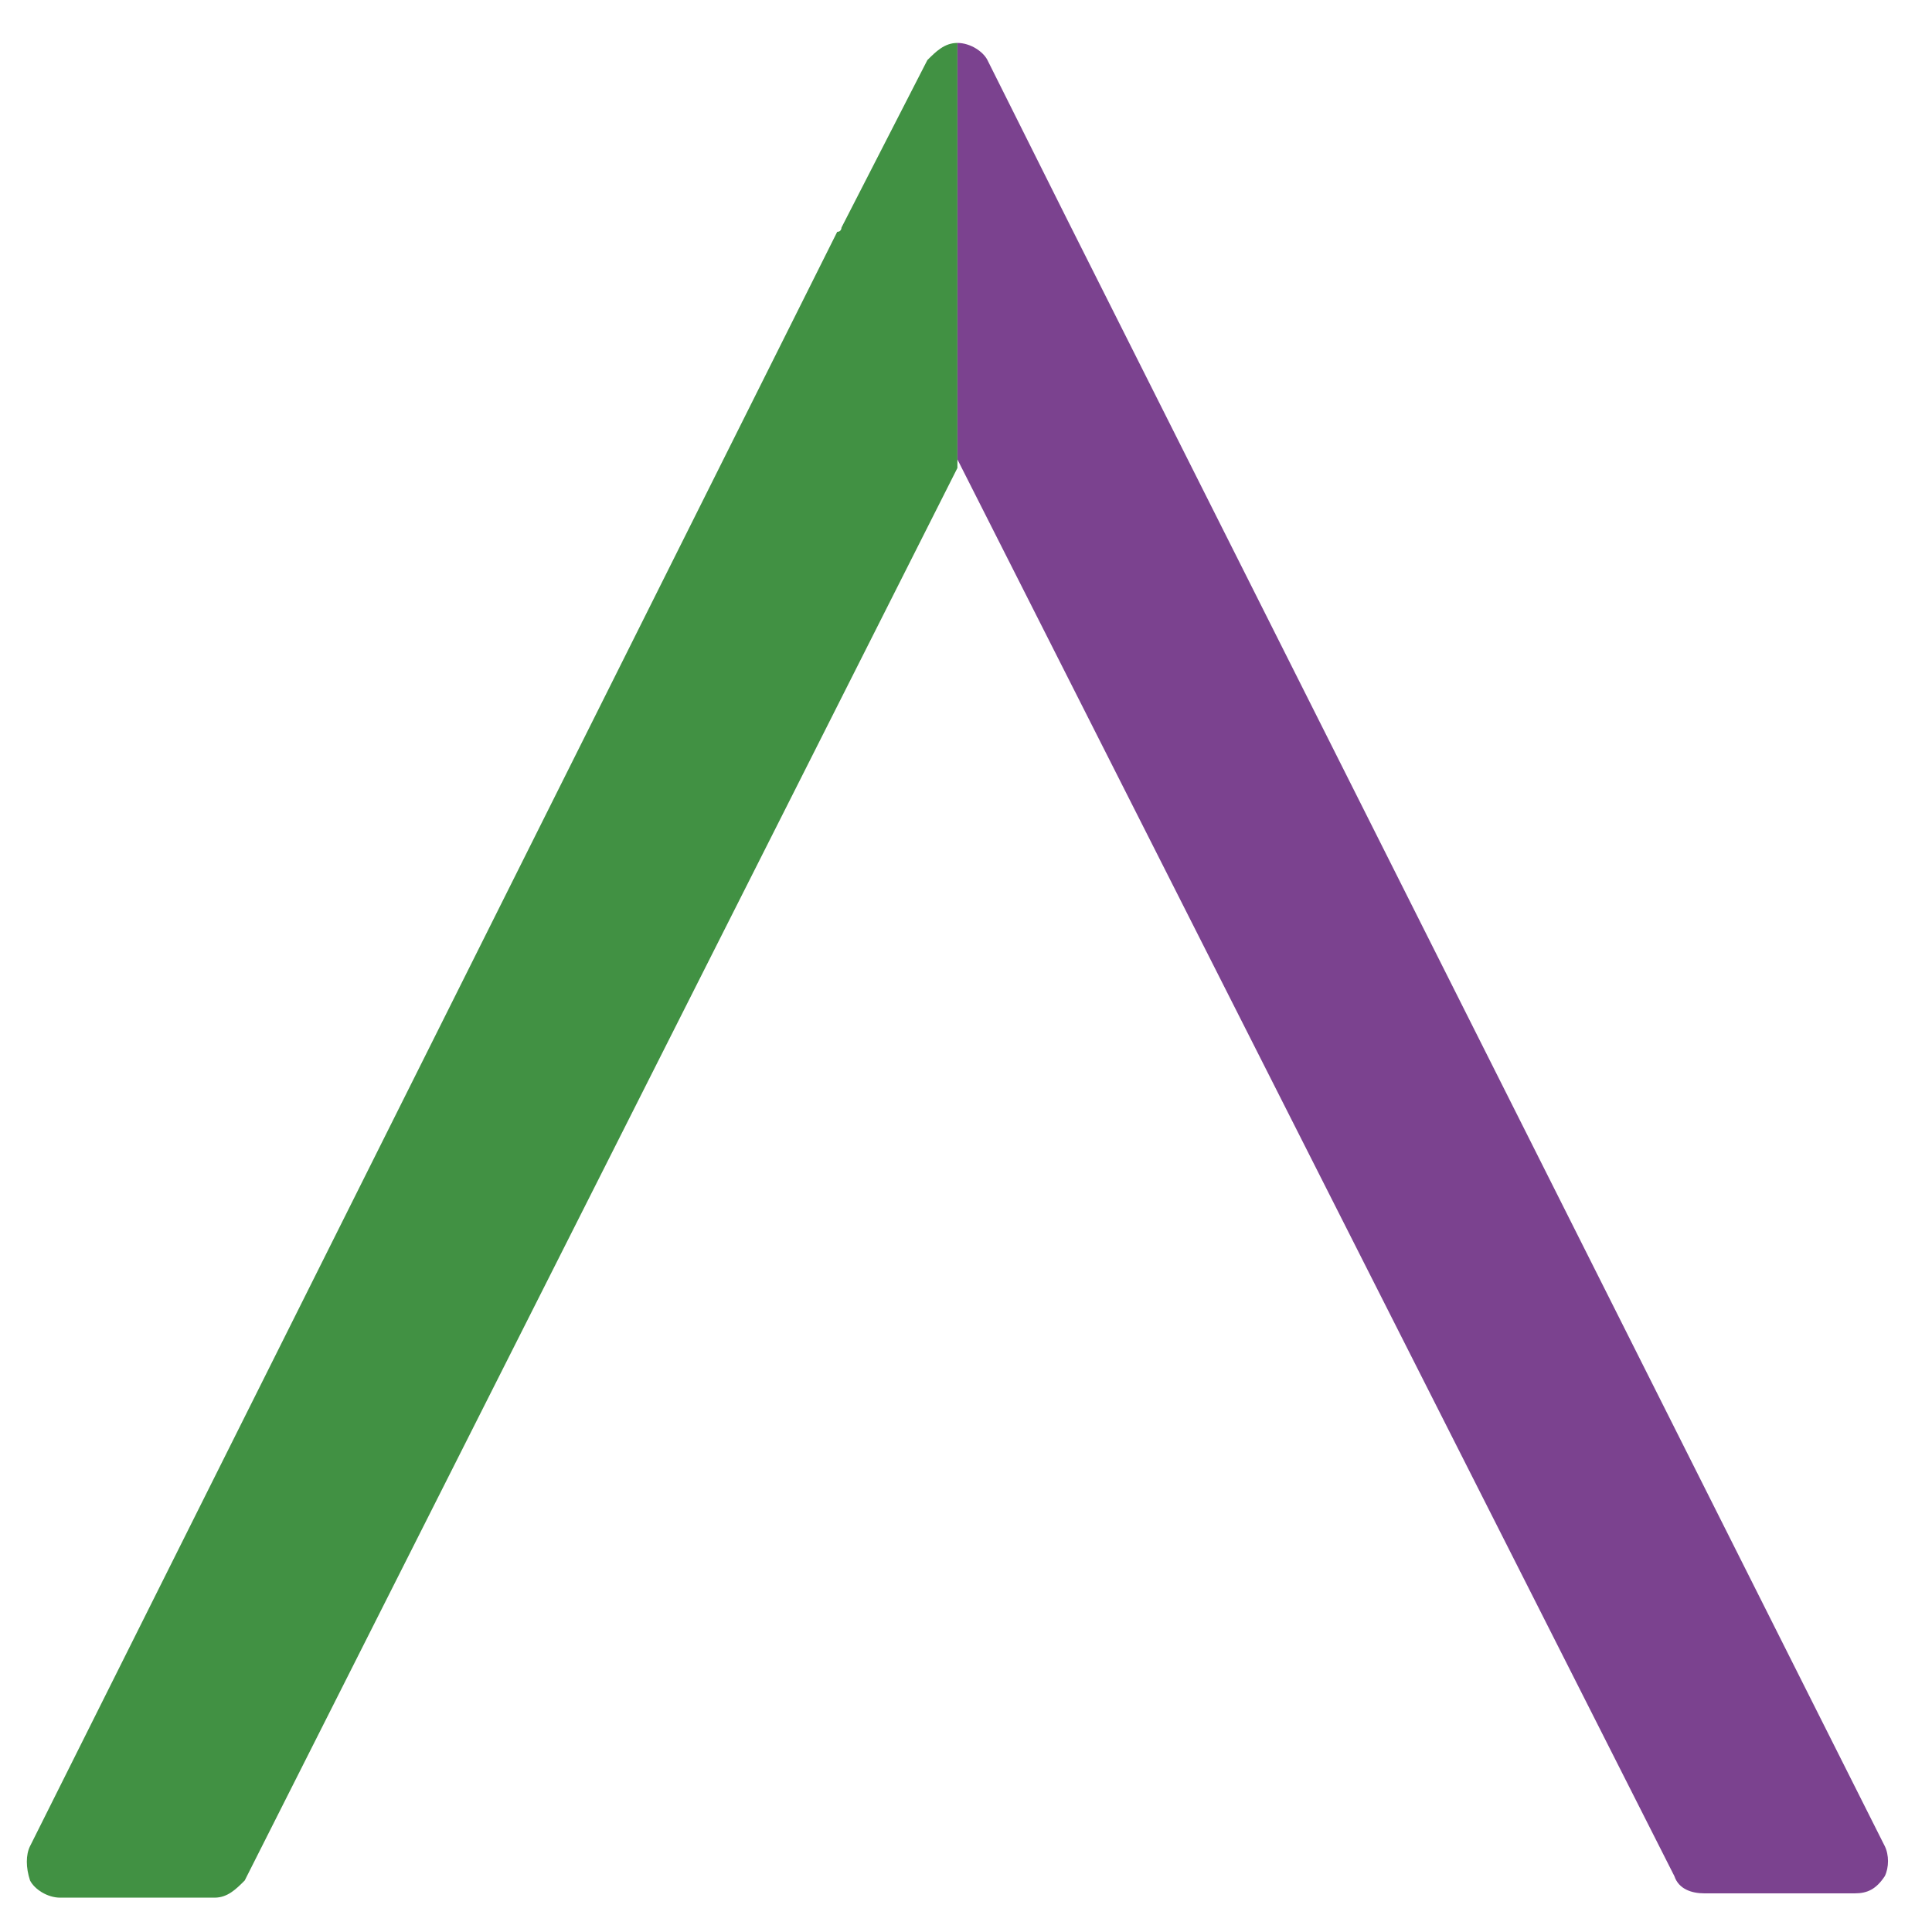
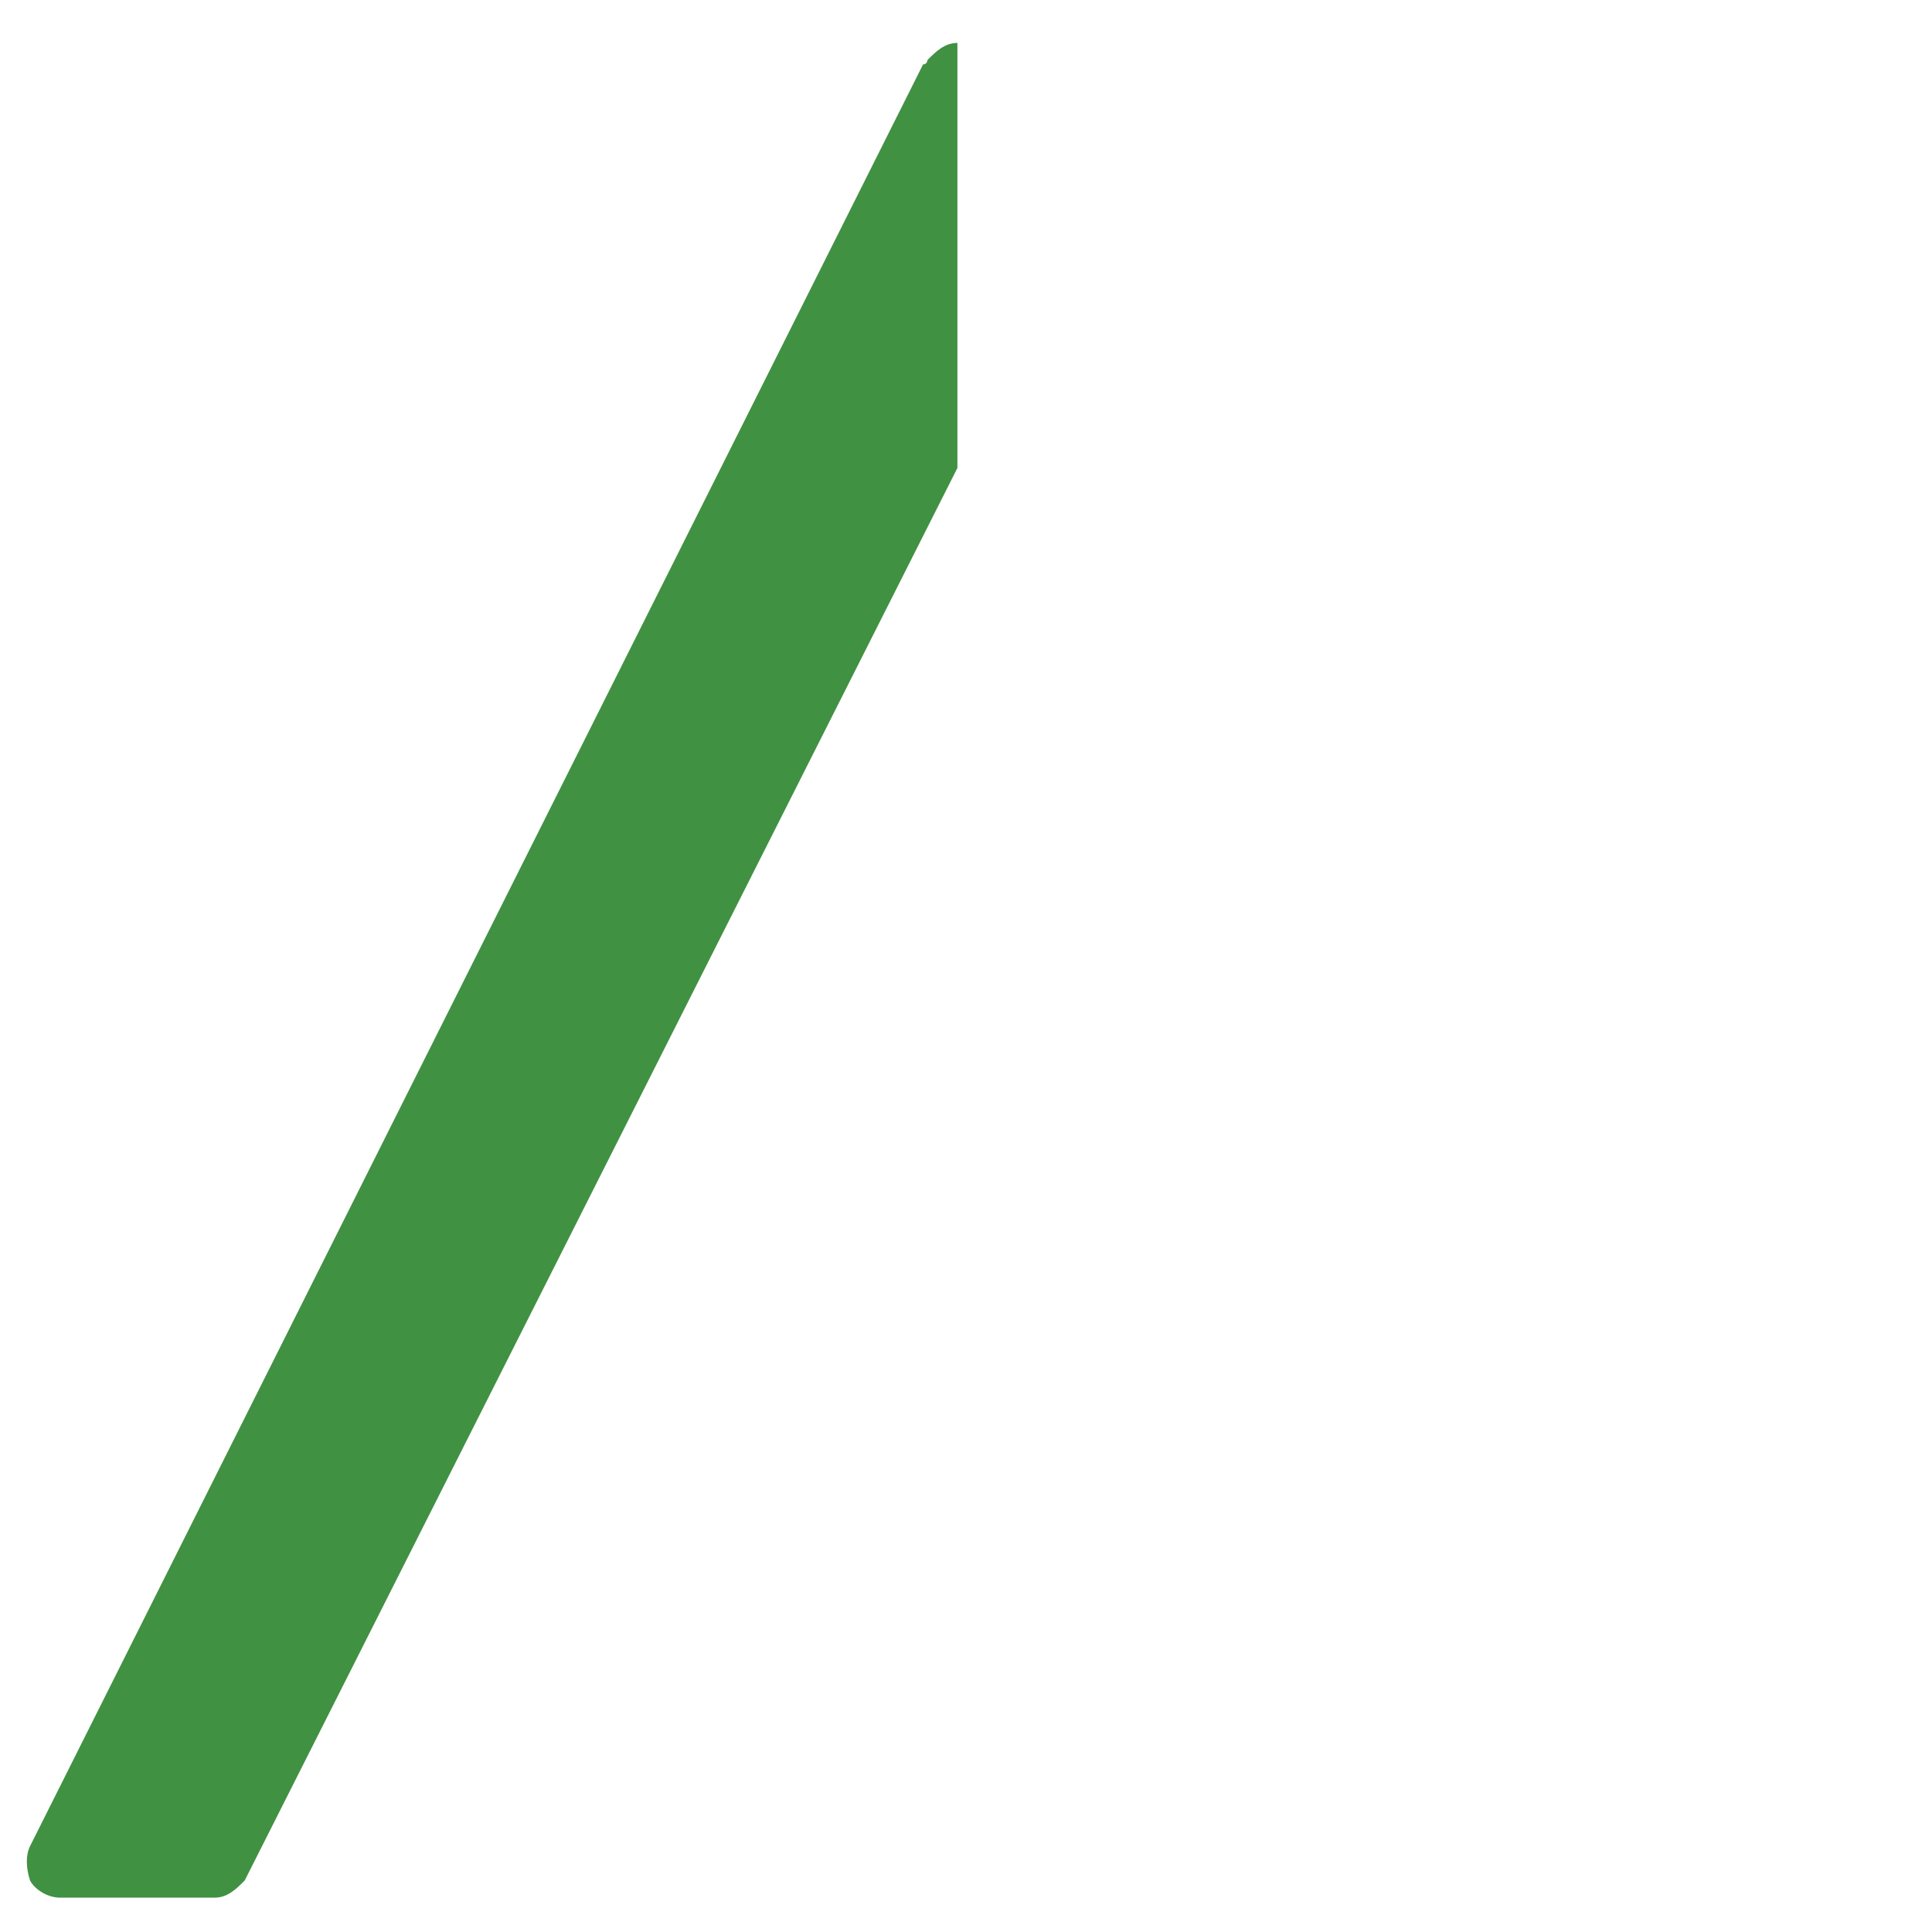
<svg xmlns="http://www.w3.org/2000/svg" id="Layer_1" x="0px" y="0px" viewBox="0 0 45 45" style="enable-background:new 0 0 45 45;" xml:space="preserve">
  <style type="text/css">
	.st0{display:none;}
	.st1{display:inline;fill:none;}
	.st2{display:inline;fill:#419143;}
	.st3{display:inline;fill:#7B428F;}
	.st4{fill:#7B428F;}
	.st5{fill:#419143;}
</style>
  <g class="st0">
-     <path class="st1" d="M18.5,31.5c-0.7-0.4-1.5-0.2-2,0.5l-2.9,4.7c-0.4,0.7-0.2,1.6,0.5,2c0.7,0.4,1.6,0.2,2-0.5l2.9-4.7   C19.4,32.8,19.2,31.9,18.5,31.5z" />
    <path class="st1" d="M15.7,28.1c-0.7-0.4-1.5-0.2-2,0.5l-3.7,5.9c-0.4,0.7-0.2,1.6,0.5,2c0.7,0.4,1.6,0.2,2-0.5l3.6-5.9   C16.6,29.5,16.4,28.5,15.7,28.1z" />
    <path class="st1" d="M21.4,34.9c-0.7-0.4-1.5-0.2-2,0.5l-2.2,3.6c-0.4,0.7-0.2,1.6,0.5,2c0.3,0.2,0.7,0.3,1.1,0.2   c0.4-0.1,0.7-0.3,0.9-0.6l2.2-3.5C22.3,36.2,22.1,35.3,21.4,34.9z" />
-     <path class="st1" d="M24.2,38.2c-0.7-0.4-1.5-0.2-2,0.5l-1.5,2.4c-0.4,0.7-0.2,1.6,0.5,2c0.7,0.4,1.6,0.2,2-0.5l1.4-2.3   C25.1,39.6,24.9,38.7,24.2,38.2z" />
    <path class="st2" d="M38.2,29.6l-0.4-0.3l-1.1-0.7l-3.2-2c-0.3-0.2-0.7-0.1-0.9,0.2c-0.2,0.3-0.1,0.7,0.2,0.9l4.8,3   c0.7,0.4,0.9,1.3,0.5,2c-0.4,0.7-1.3,0.9-2,0.5L30.8,30c-0.3-0.2-0.7-0.1-0.9,0.2c-0.2,0.3-0.1,0.7,0.2,0.9l4,2.5   c0.7,0.4,0.9,1.3,0.5,2c-0.4,0.7-1.3,0.9-2,0.5L29,33.8c-0.3-0.2-0.7-0.1-0.9,0.2c-0.2,0.3-0.1,0.7,0.2,0.9l2.4,1.5   c0.7,0.4,0.9,1.3,0.5,2c-0.4,0.7-1.3,0.9-2,0.5c0,0-2.1-1.3-2.2-1.3c-0.3-0.1-0.7,0-0.8,0.2c-0.2,0.3-0.1,0.7,0.2,0.9l0.9,0.6   c0.7,0.4,0.9,1.3,0.5,2c-0.4,0.7-1.3,0.9-2,0.5l-0.4-0.2l0.3-0.5c0.4-0.6,0.5-1.4,0.3-2.2c-0.2-0.7-0.6-1.3-1.2-1.7   c-0.5-0.3-1-0.4-1.6-0.4c0.1-0.4,0.1-0.9,0-1.3c-0.2-0.7-0.6-1.3-1.2-1.7c-0.5-0.3-1-0.4-1.6-0.4c0.3-1.2-0.2-2.4-1.3-3   c-0.5-0.3-1-0.4-1.6-0.4c0.3-1.2-0.2-2.4-1.3-3c-1.3-0.8-3-0.3-3.7,0.9L10,32.3l-2.8-1.5l4.1-10.4l2.2,0.4l1.5-1.1l-3.3-0.6   l0.3-0.7c0.1-0.3,0-0.7-0.4-0.8L1.2,13.4c-0.3-0.1-0.7,0-0.8,0.4c-0.1,0.3,0,0.7,0.4,0.8l9.9,3.9L4.8,33.4l-3.6-1.3   c-0.3-0.1-0.7,0.1-0.8,0.4c-0.1,0.3,0.1,0.7,0.4,0.8l4.2,1.5c0.3,0.1,0.7-0.1,0.8-0.4l1-2.5l2.5,1.4L9,33.8c-0.8,1.3-0.4,3,0.9,3.8   c0.7,0.4,1.5,0.5,2.3,0.3c0.1,0.8,0.6,1.5,1.3,1.9c0.7,0.4,1.5,0.5,2.3,0.3c0.1,0.8,0.6,1.5,1.3,1.9c0.7,0.4,1.5,0.5,2.3,0.3   c0.1,0.8,0.6,1.5,1.3,1.9c1,0.6,2.3,0.5,3.2-0.2c0.2-0.2,0.4-0.4,0.6-0.7l0.4-0.7l0.4,0.2c1,0.6,2.3,0.5,3.2-0.2   c0.2-0.2,0.4-0.4,0.6-0.7c0.3-0.5,0.4-1.1,0.4-1.6c0.2,0,0.4,0.1,0.6,0.1c0.9,0,1.8-0.5,2.3-1.3c0.3-0.5,0.4-1,0.4-1.6   c0.2,0,0.4,0.1,0.6,0.1c0.9,0,1.8-0.5,2.3-1.3c0.3-0.5,0.4-1,0.4-1.6c0.2,0,0.4,0.1,0.6,0.1c0.9,0,1.8-0.5,2.3-1.3   C39.9,32.1,39.5,30.4,38.2,29.6z M12.5,36c-0.4,0.7-1.3,0.9-2,0.5c-0.7-0.4-0.9-1.3-0.5-2l3.7-5.9c0.4-0.7,1.3-0.9,2-0.5   c0.7,0.4,0.9,1.4,0.5,2L12.5,36z M16.1,38.2c-0.4,0.7-1.3,0.9-2,0.5c-0.7-0.4-0.9-1.3-0.5-2l2.9-4.7c0.4-0.7,1.3-0.9,2-0.5   c0.7,0.4,0.9,1.4,0.5,2L16.1,38.2z M19.7,40.4c-0.2,0.3-0.5,0.6-0.9,0.6c-0.4,0.1-0.8,0-1.1-0.2c-0.7-0.4-0.9-1.3-0.5-2l2.2-3.6   c0.4-0.7,1.3-0.9,2-0.5c0.7,0.4,0.9,1.4,0.5,2L19.7,40.4z M24.7,40.3l-1.4,2.3c-0.4,0.7-1.3,0.9-2,0.5c-0.7-0.4-0.9-1.3-0.5-2   l1.5-2.4c0.4-0.7,1.3-0.9,2-0.5C24.9,38.7,25.1,39.6,24.7,40.3z" />
    <path class="st3" d="M30.9,25.1l-6.1-3.7c-0.1,0-0.2-0.1-0.2-0.1L22.7,21c-0.4-0.1-0.7,0.2-0.8,0.5c-0.1,0.4,0.2,0.7,0.5,0.8   l1.8,0.3l6,3.7c0.3,0.2,0.7,0.1,0.9-0.2C31.3,25.8,31.2,25.3,30.9,25.1z" />
    <path class="st3" d="M13.1,23.6c0.5,1,1.5,1.6,2.5,1.6c0.4,0,0.8-0.1,1.1-0.2l3.8-1.7c0.3-0.1,0.5-0.5,0.3-0.9   c-0.1-0.3-0.5-0.5-0.9-0.3l-3.8,1.7c-0.7,0.3-1.6,0-1.9-0.7c-0.3-0.7,0-1.6,0.7-1.9l6.1-2.8l7.3,0.6c0,0,0,0,0.1,0   c0.2,0,0.3-0.1,0.4-0.2l0.6-0.5l8.7,8.6l-1.7,1.8l1.1,0.7l1.5-1.6l1.4,1.4c0.2,0.2,0.7,0.2,0.9,0l3.1-2.9c0.3-0.2,0.3-0.7,0-0.9   c-0.2-0.3-0.7-0.3-0.9,0l-2.6,2.5l-12.1-12L44.6,1.1c0.3-0.2,0.3-0.7,0-0.9c-0.2-0.3-0.7-0.3-0.9,0L27.6,15.3   c-0.3,0.2-0.3,0.7,0,0.9l1.1,1.1l-0.3,0.3L21.1,17c-0.1,0-0.2,0-0.3,0.1l-5.7,2.6c0,0,0,0-0.1,0l-1.5,1.1   C12.9,21.5,12.7,22.6,13.1,23.6z" />
  </g>
  <g class="st0">
    <path class="st1" d="M22.6,33.5l10.6,7.8c0.7,0.5,1.4,0.1,1.5,0c0.2-0.1,0.8-0.6,0.5-1.5l-4-12.6l10.6-7.8c0.7-0.5,0.5-1.3,0.5-1.5   c-0.1-0.2-0.4-0.9-1.2-0.9H28L23.8,4.5c-0.3-0.8-1-0.9-1.2-0.9L22.6,33.5L22.6,33.5z" />
-     <path class="st3" d="M44.8,17.2c-0.5-1.7-2-2.7-3.7-2.7H29.9L26.3,3.7c-0.5-1.7-2-2.7-3.7-2.7c0,0,0,0,0,0v2.6c0.2,0,1,0.1,1.2,0.9   L28,17.1h13.1c0.9,0,1.2,0.7,1.2,0.9c0.1,0.2,0.2,0.9-0.5,1.5l-10.6,7.8l4,12.6c0.3,0.8-0.3,1.3-0.5,1.5c-0.2,0.1-0.8,0.5-1.5,0   l-10.6-7.8l-0.1,0v3.3l0,0l9,6.6c1.4,1,3.2,1,4.6,0c1.4-1,2-2.8,1.4-4.4l-3.4-10.7l9.1-6.6C44.8,20.6,45.3,18.8,44.8,17.2z" />
    <path class="st2" d="M11.9,41.2c-0.7,0.5-1.4,0.1-1.5,0c-0.2-0.1-0.7-0.6-0.5-1.5L14,27.2L3.3,19.5C2.6,19,2.8,18.2,2.9,18   c0.1-0.2,0.4-0.9,1.2-0.9h13.2l4-12.5c0.3-0.8,1-0.9,1.2-0.9h0c0,0,0,0,0,0V1c0,0,0,0,0,0c-1.7,0-3.2,1.1-3.7,2.7l-3.4,10.7H4.1   c-1.7,0-3.2,1.1-3.7,2.7c-0.5,1.7,0,3.4,1.4,4.4l9.1,6.6L7.4,38.9c-0.5,1.7,0,3.4,1.4,4.4c0.7,0.5,1.5,0.8,2.3,0.8   c0.8,0,1.6-0.3,2.3-0.8l9.1-6.6v-3.3L11.9,41.2z" />
  </g>
  <g>
-     <path class="st4" d="M43.9,43l-19-37.8L23,1.4C22.9,1.2,22.6,1,22.3,1c0,0,0,0,0,0c0,0,0,0,0,0v9.8l0-0.1l16.7,33   c0.1,0.3,0.4,0.4,0.7,0.4h3.5c0.3,0,0.5-0.1,0.7-0.4C44,43.5,44,43.2,43.9,43z" />
-     <path class="st5" d="M21.6,1.4l-2,3.9c0,0,0,0.1-0.1,0.1L0.7,43c-0.1,0.2-0.1,0.5,0,0.8c0.1,0.2,0.4,0.4,0.7,0.4H5   c0.3,0,0.5-0.2,0.7-0.4l16.6-32.9V1C22,1,21.8,1.2,21.6,1.4z" />
+     <path class="st5" d="M21.6,1.4c0,0,0,0.1-0.1,0.1L0.7,43c-0.1,0.2-0.1,0.5,0,0.8c0.1,0.2,0.4,0.4,0.7,0.4H5   c0.3,0,0.5-0.2,0.7-0.4l16.6-32.9V1C22,1,21.8,1.2,21.6,1.4z" />
  </g>
</svg>